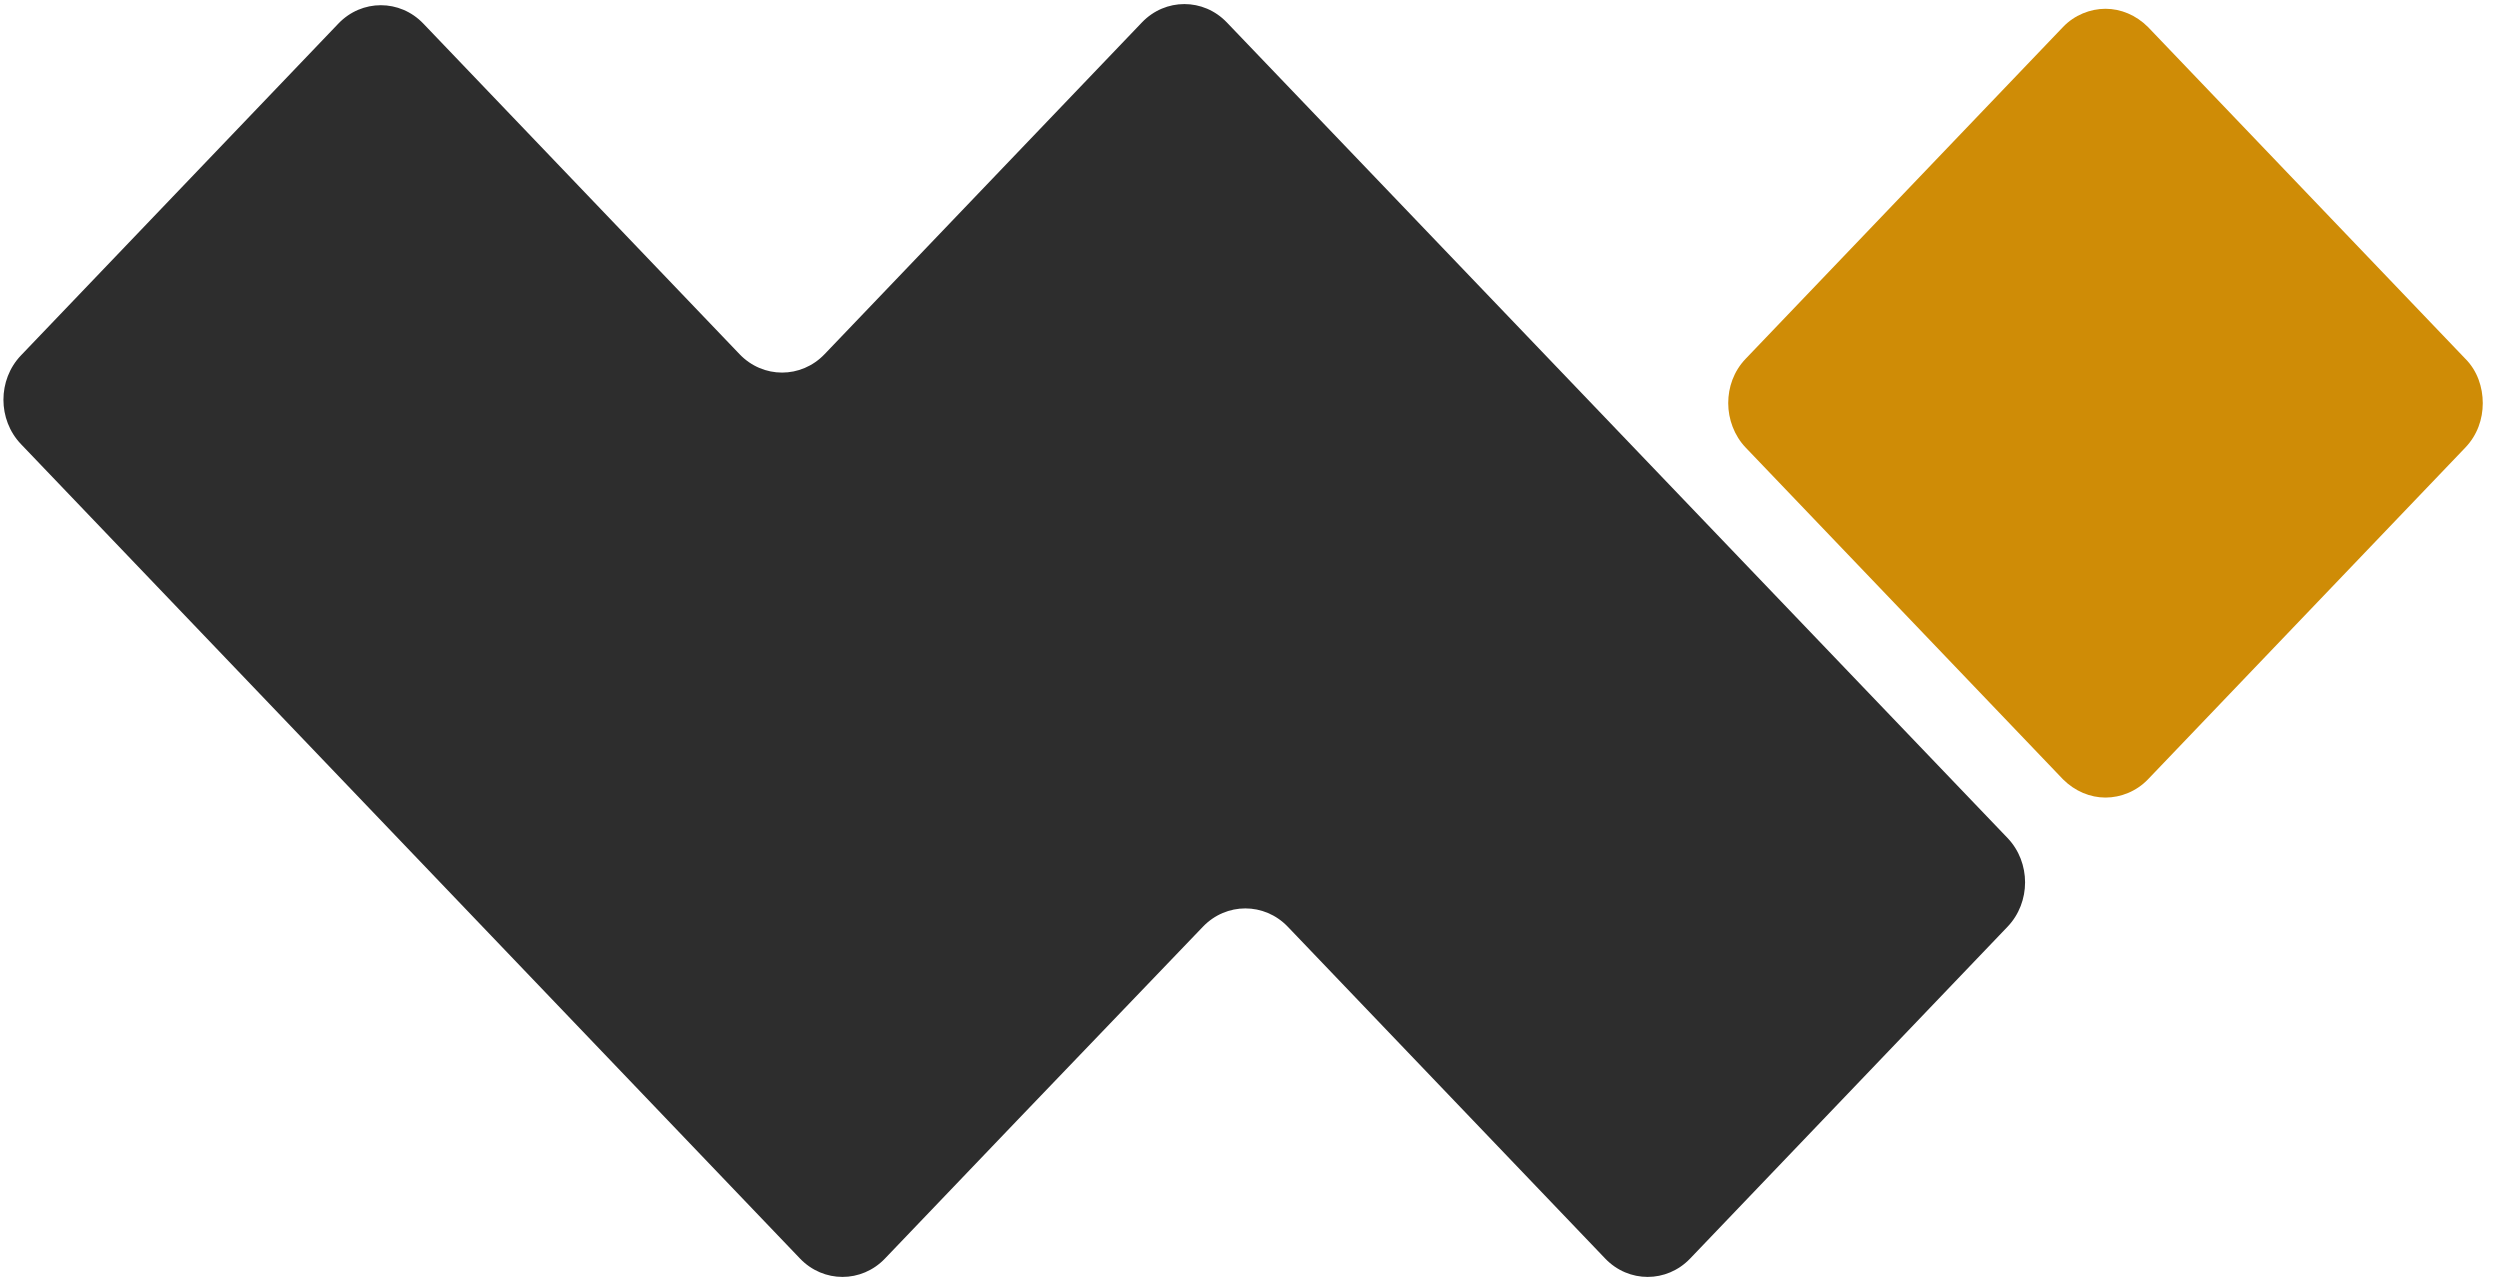
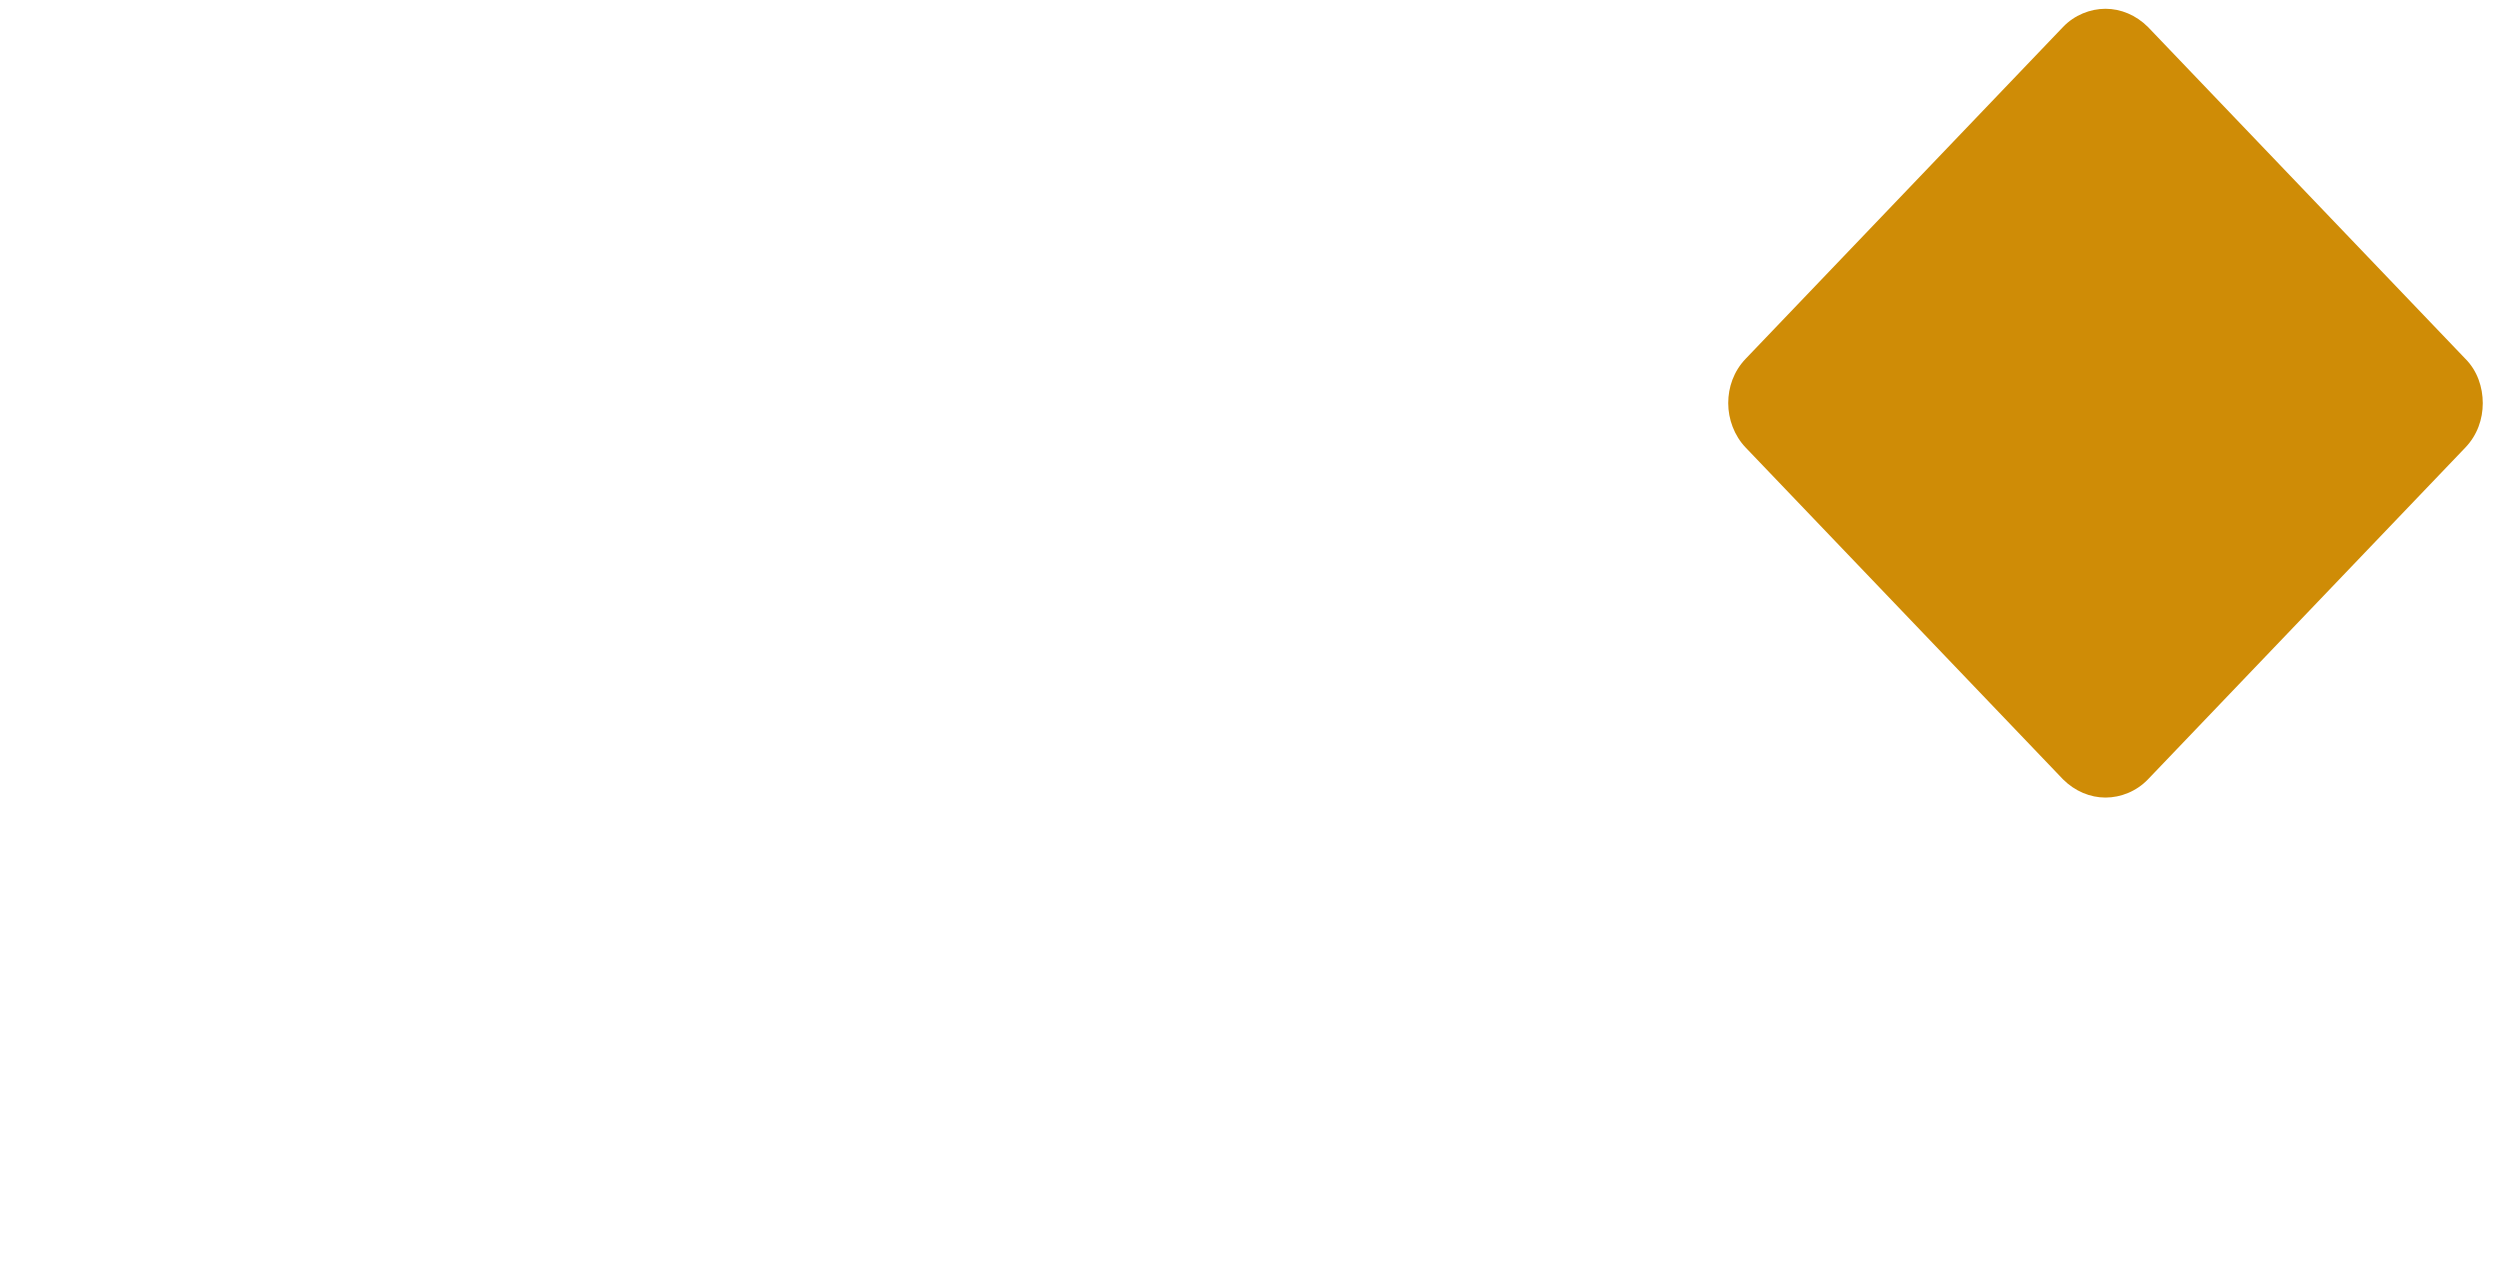
<svg xmlns="http://www.w3.org/2000/svg" width="121" height="62" viewBox="0 0 121 62" fill="none">
  <path d="M119.323 17.365L103.961 1.306C103.382 0.728 102.644 0.425 101.906 0.425C101.169 0.425 100.404 0.728 99.851 1.306L84.49 17.365C83.91 17.971 83.646 18.742 83.646 19.513C83.646 20.285 83.936 21.084 84.49 21.662L99.851 37.721C100.431 38.299 101.169 38.602 101.906 38.602C102.644 38.602 103.408 38.299 103.961 37.721L119.323 21.662C119.903 21.056 120.166 20.285 120.166 19.513C120.166 18.742 119.903 17.943 119.323 17.365Z" fill="#CF8C06" />
-   <path d="M59.379 1.086C58.246 -0.099 56.402 -0.099 55.269 1.086L39.907 17.145C38.774 18.329 36.93 18.329 35.797 17.145L20.488 1.141C19.355 -0.044 17.511 -0.044 16.378 1.141L1.016 17.2C-0.117 18.384 -0.117 20.312 1.016 21.497L38.721 60.914C39.855 62.099 41.699 62.099 42.832 60.914L49.235 54.221L58.22 44.855C59.353 43.671 61.197 43.671 62.33 44.855L77.692 60.914C78.825 62.099 80.669 62.099 81.802 60.914L97.164 44.855C98.297 43.671 98.297 41.743 97.164 40.558L59.379 1.086Z" fill="#2D2D2D" />
</svg>